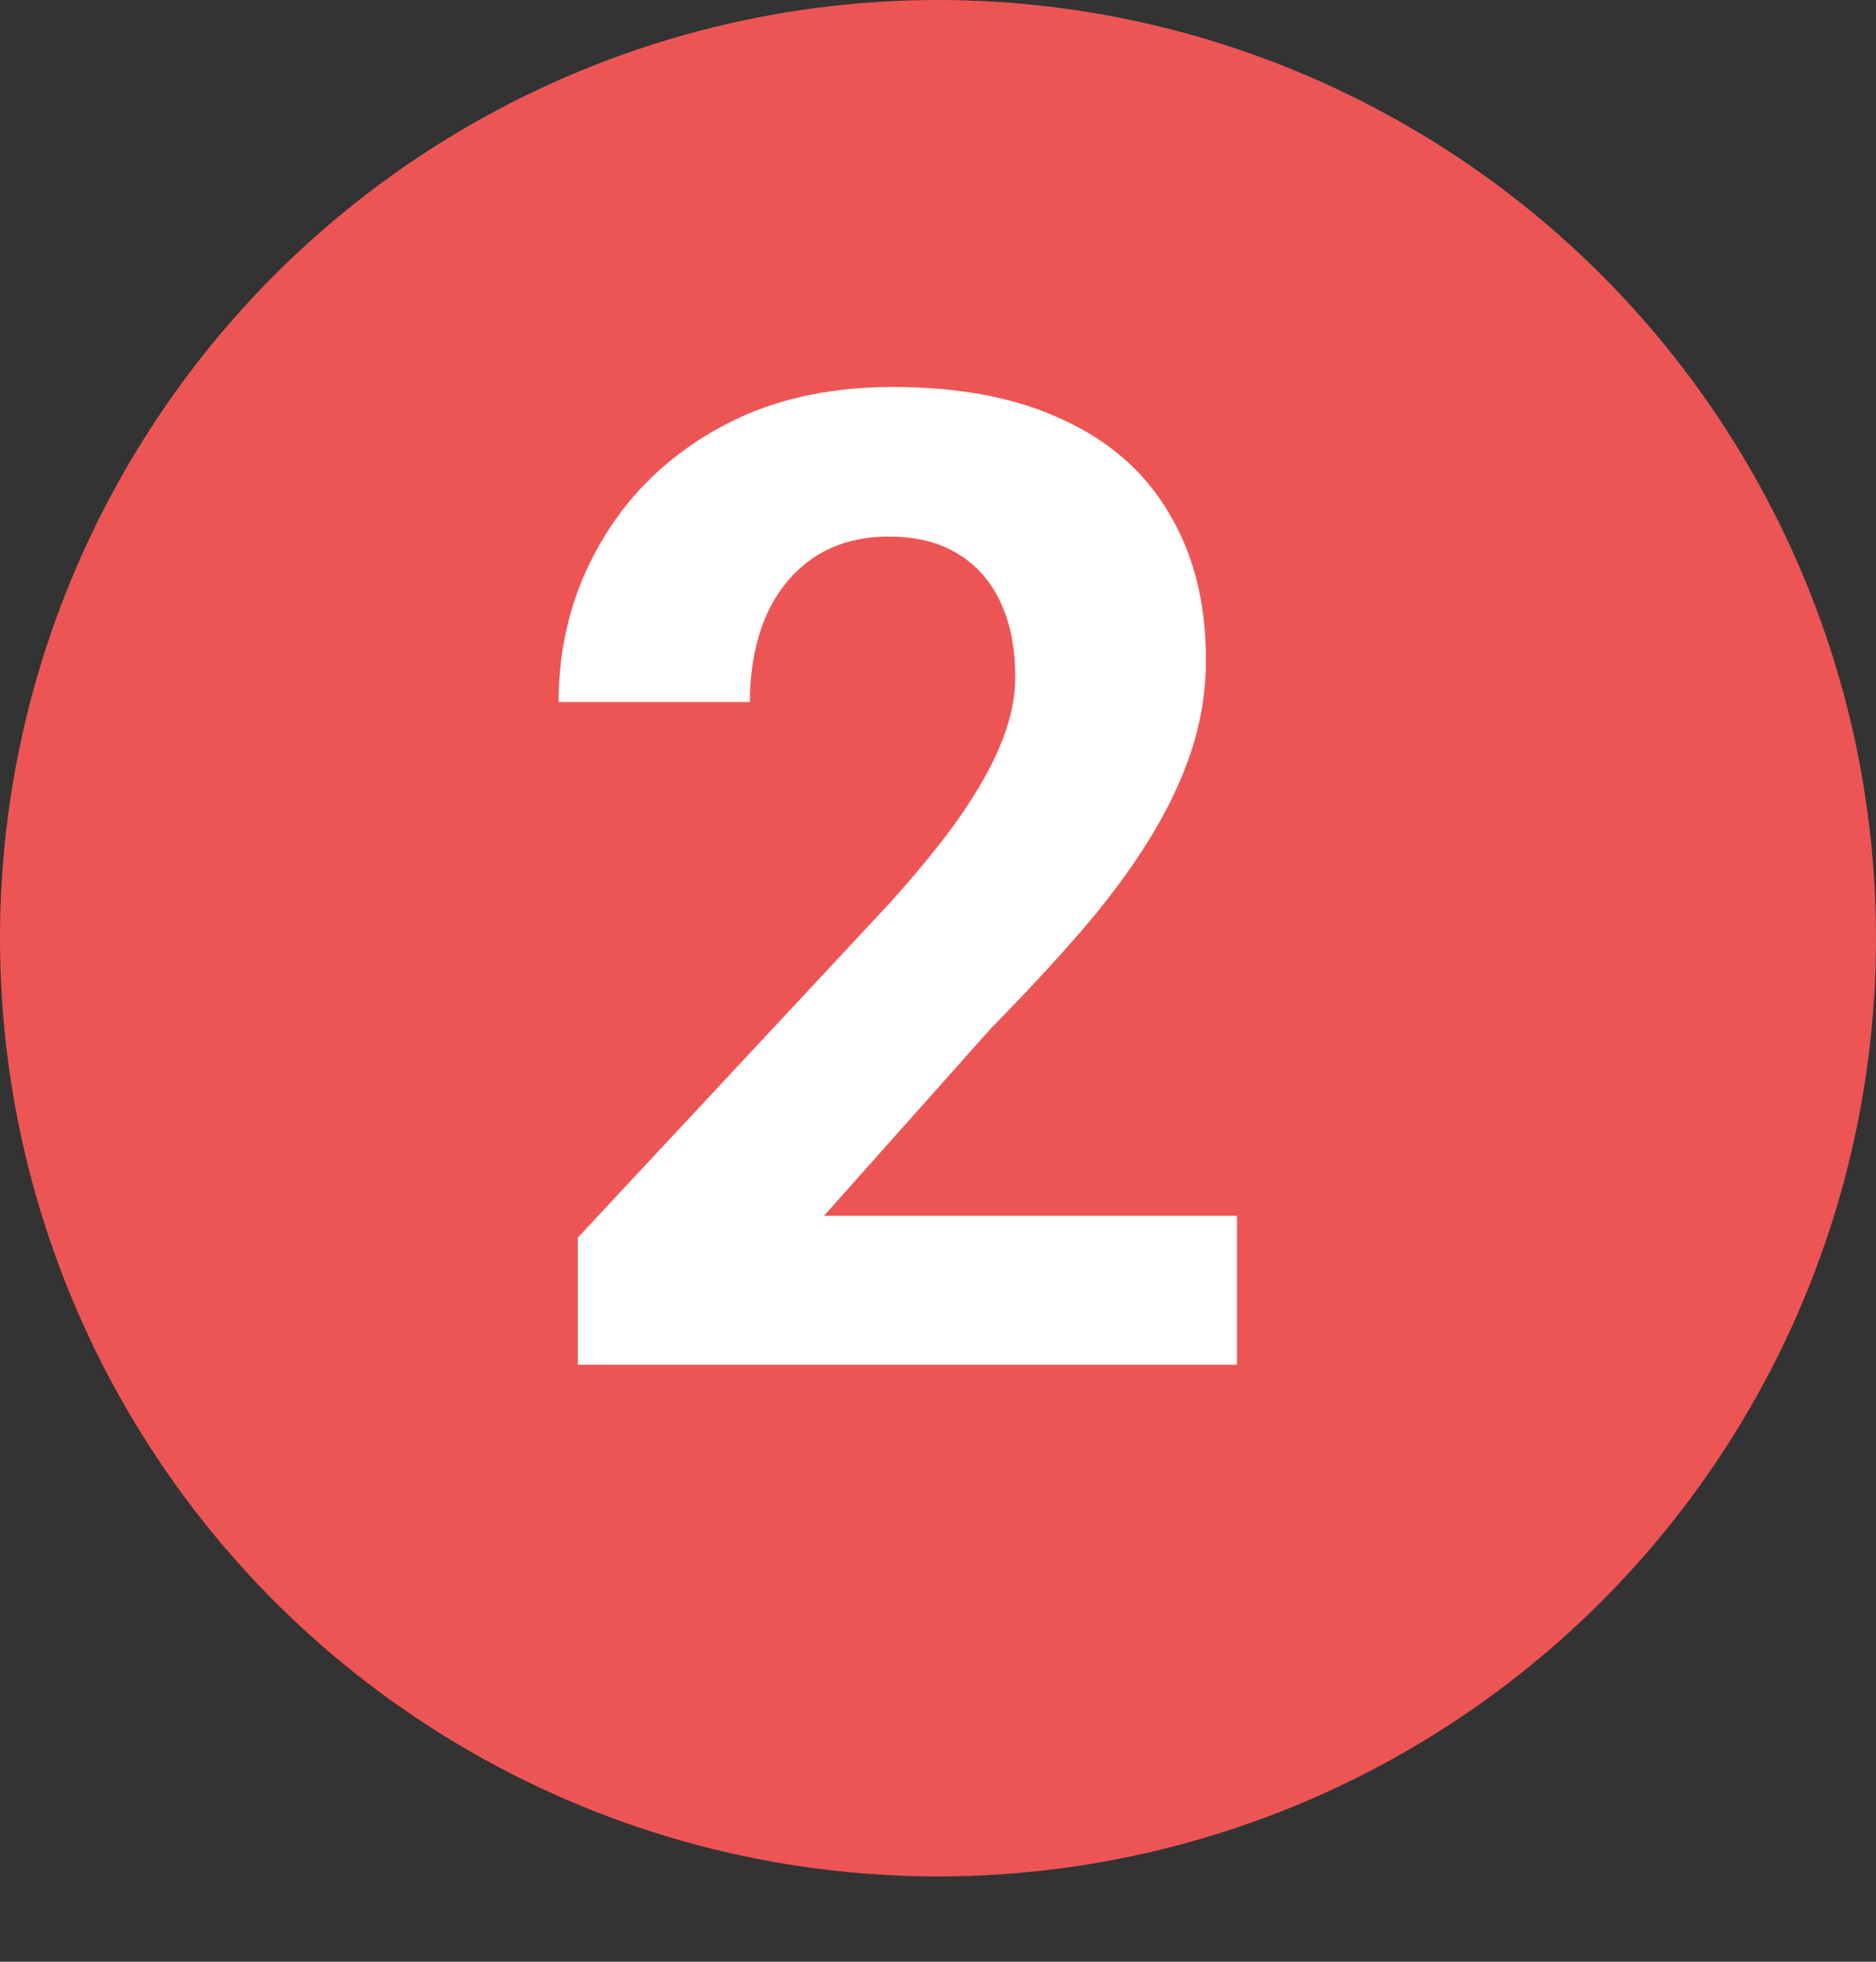
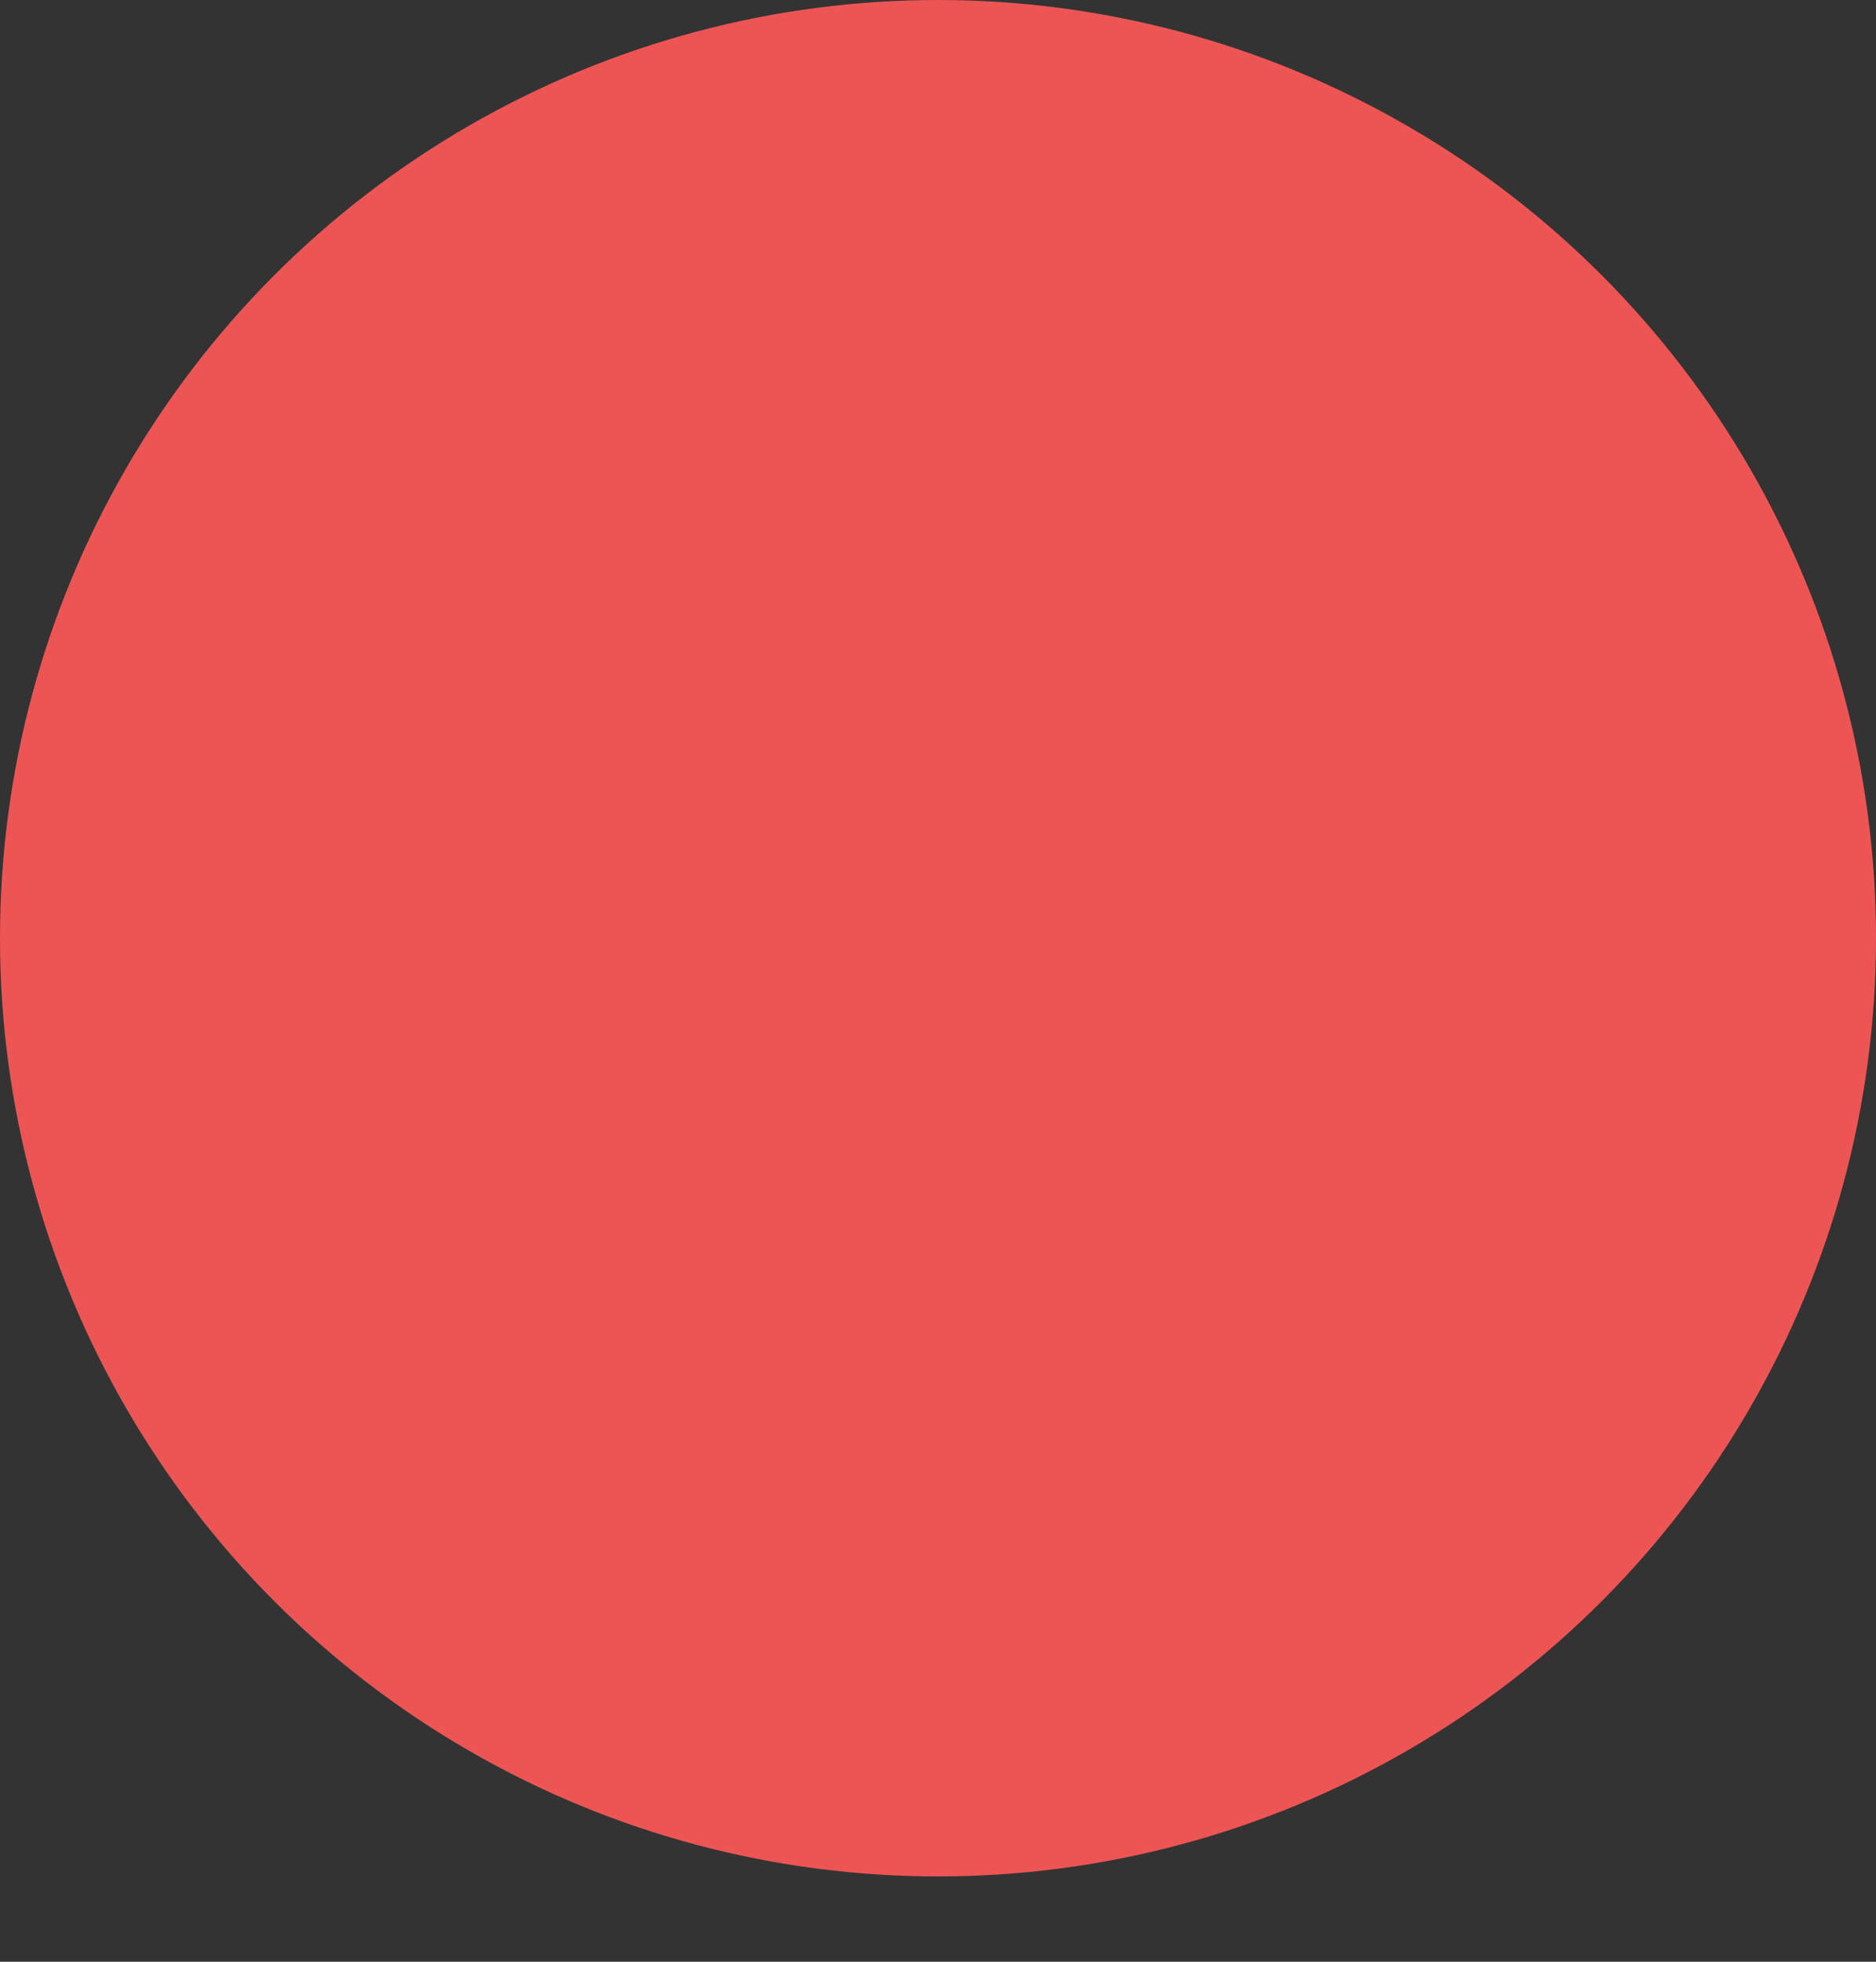
<svg xmlns="http://www.w3.org/2000/svg" width="22" height="23" viewBox="0 0 22 23" fill="none">
  <rect x="0" y="0" width="22" height="23" fill="#333333" stroke="none" />
  <circle cx="11" cy="11" r="11" fill="#ED5555" />
-   <path d="M14.506 14.254V16H6.776V14.51L10.432 10.59C10.799 10.182 11.089 9.822 11.301 9.512C11.513 9.196 11.666 8.914 11.759 8.666C11.857 8.412 11.906 8.171 11.906 7.944C11.906 7.602 11.849 7.31 11.736 7.067C11.622 6.818 11.454 6.627 11.231 6.492C11.014 6.358 10.745 6.291 10.424 6.291C10.082 6.291 9.788 6.373 9.539 6.539C9.296 6.705 9.11 6.935 8.98 7.23C8.856 7.525 8.794 7.858 8.794 8.231H6.551C6.551 7.558 6.711 6.943 7.032 6.384C7.353 5.82 7.806 5.372 8.39 5.041C8.975 4.705 9.669 4.537 10.47 4.537C11.262 4.537 11.93 4.666 12.473 4.925C13.021 5.178 13.435 5.545 13.715 6.027C13.999 6.503 14.142 7.072 14.142 7.734C14.142 8.107 14.082 8.472 13.963 8.829C13.844 9.18 13.673 9.532 13.451 9.884C13.233 10.231 12.97 10.583 12.659 10.94C12.349 11.297 12.005 11.667 11.627 12.05L9.663 14.254H14.506Z" fill="white" />
</svg>